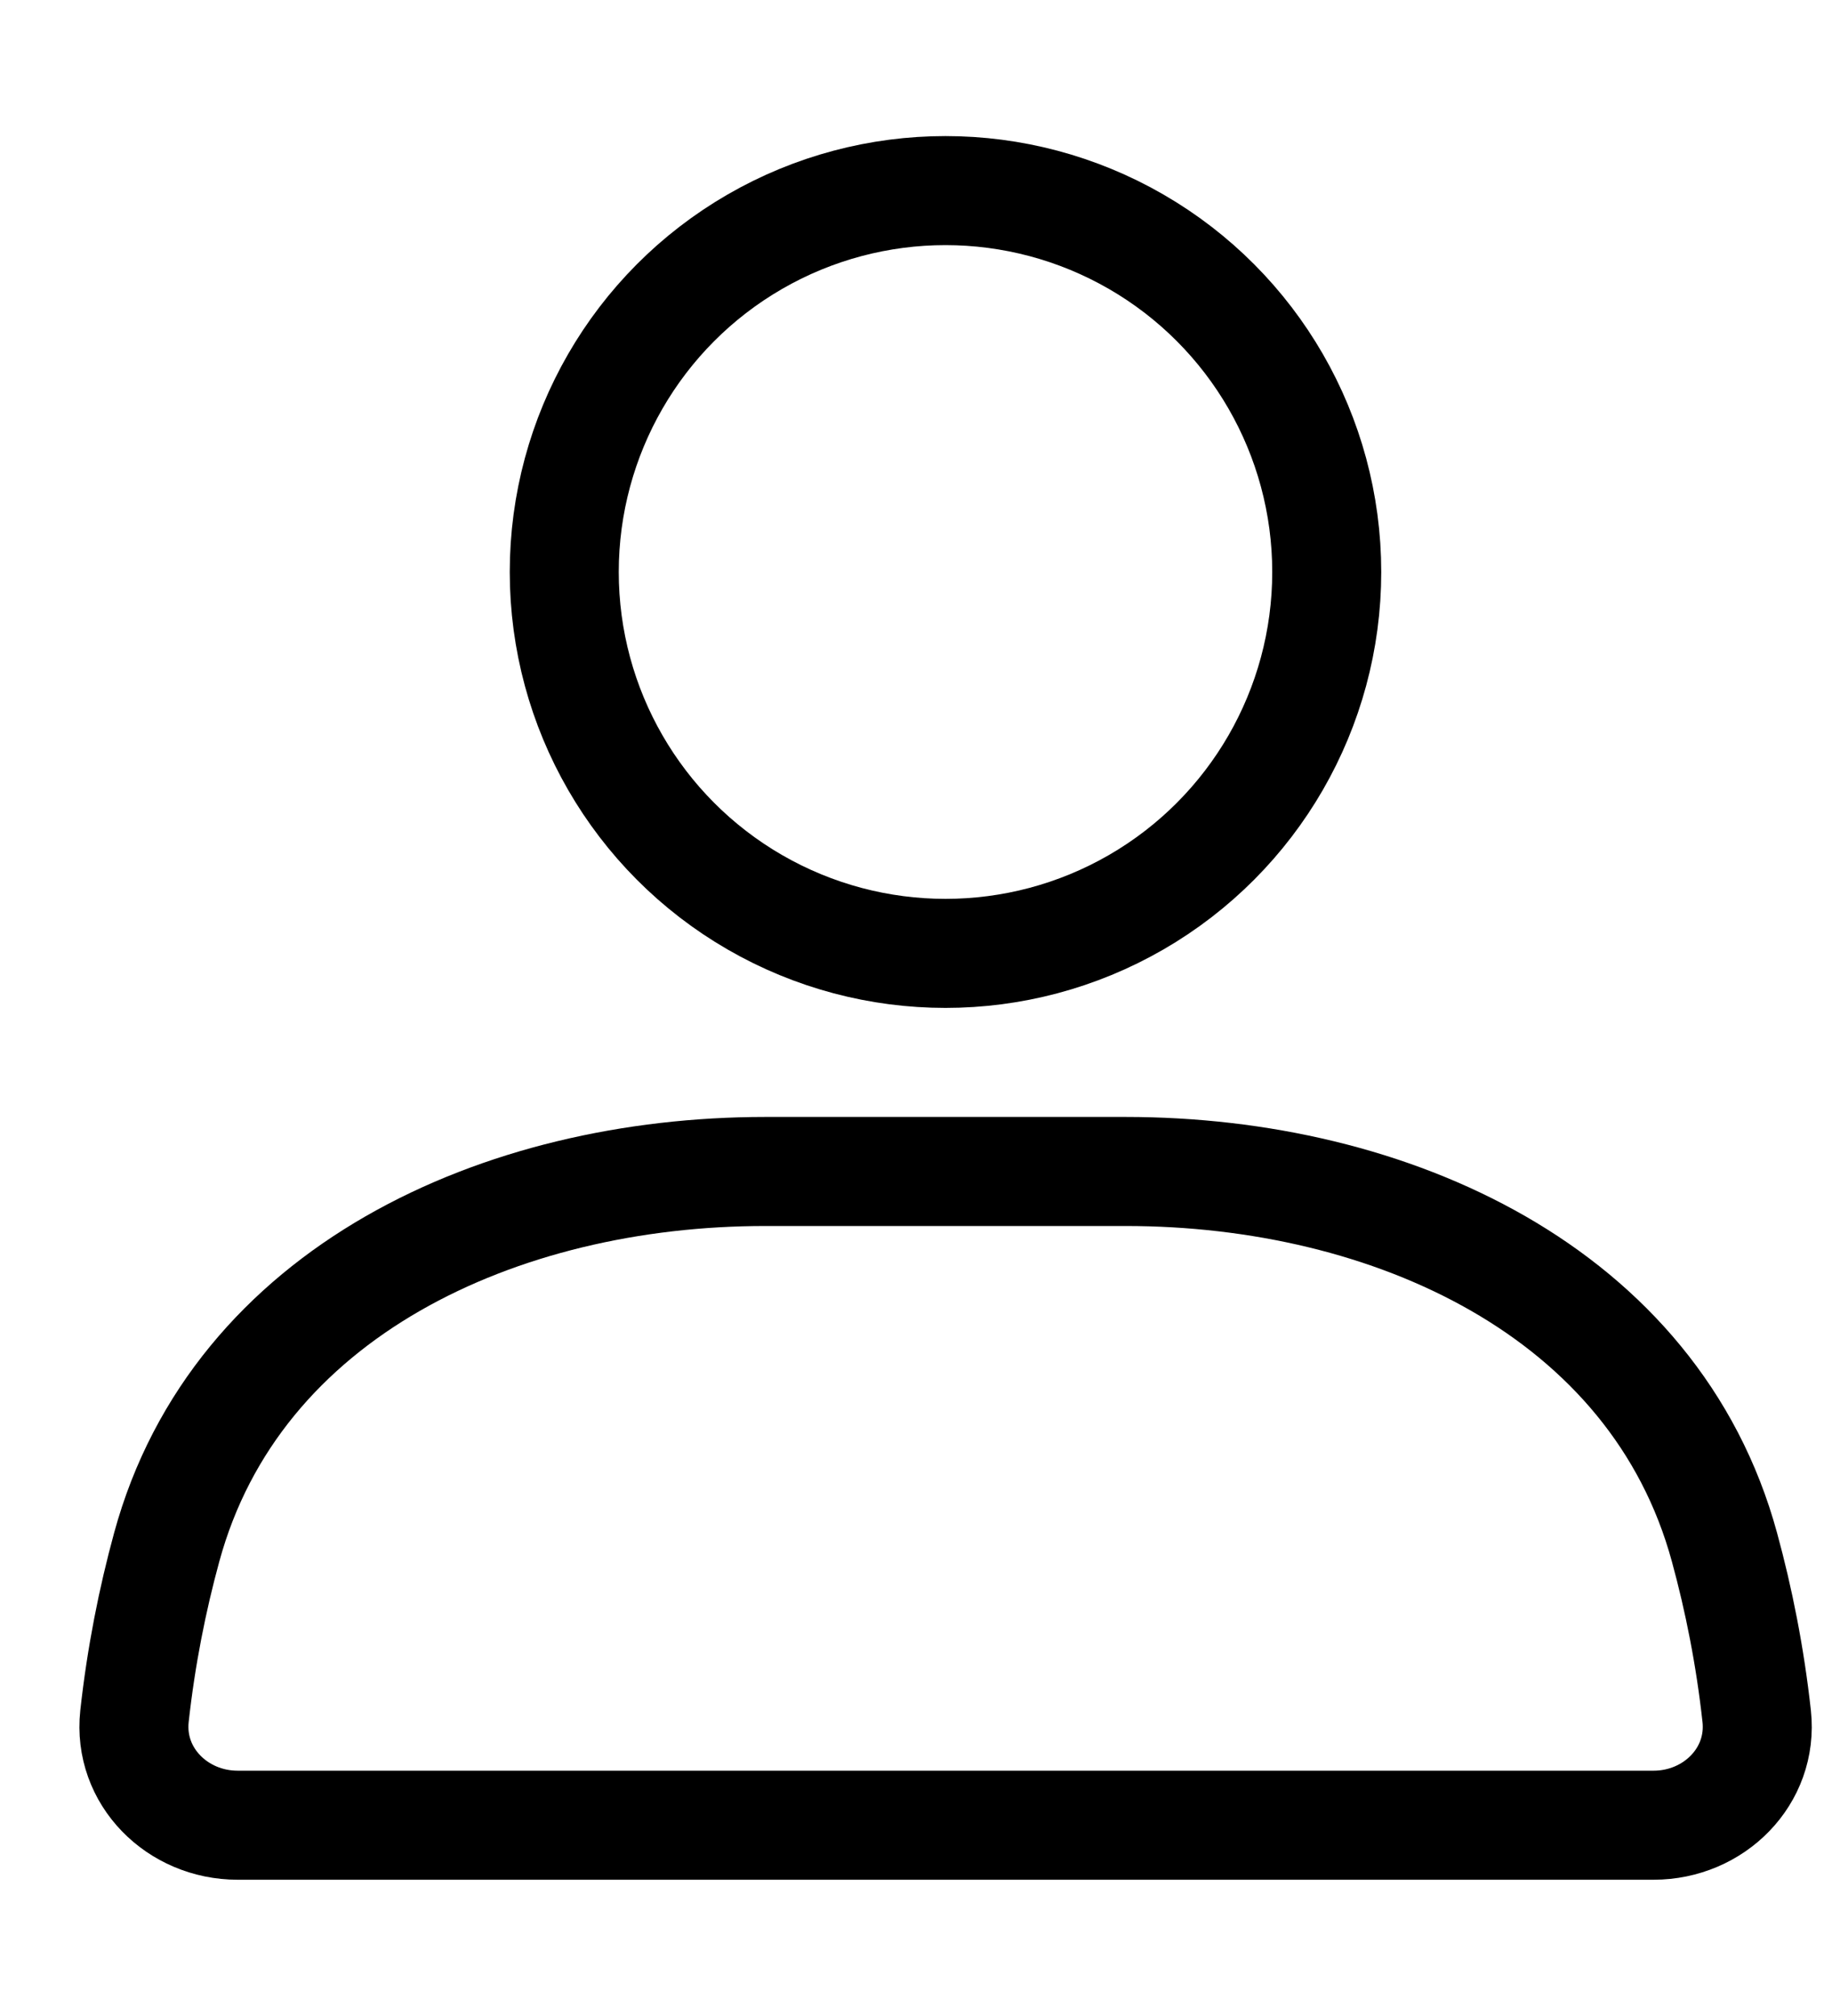
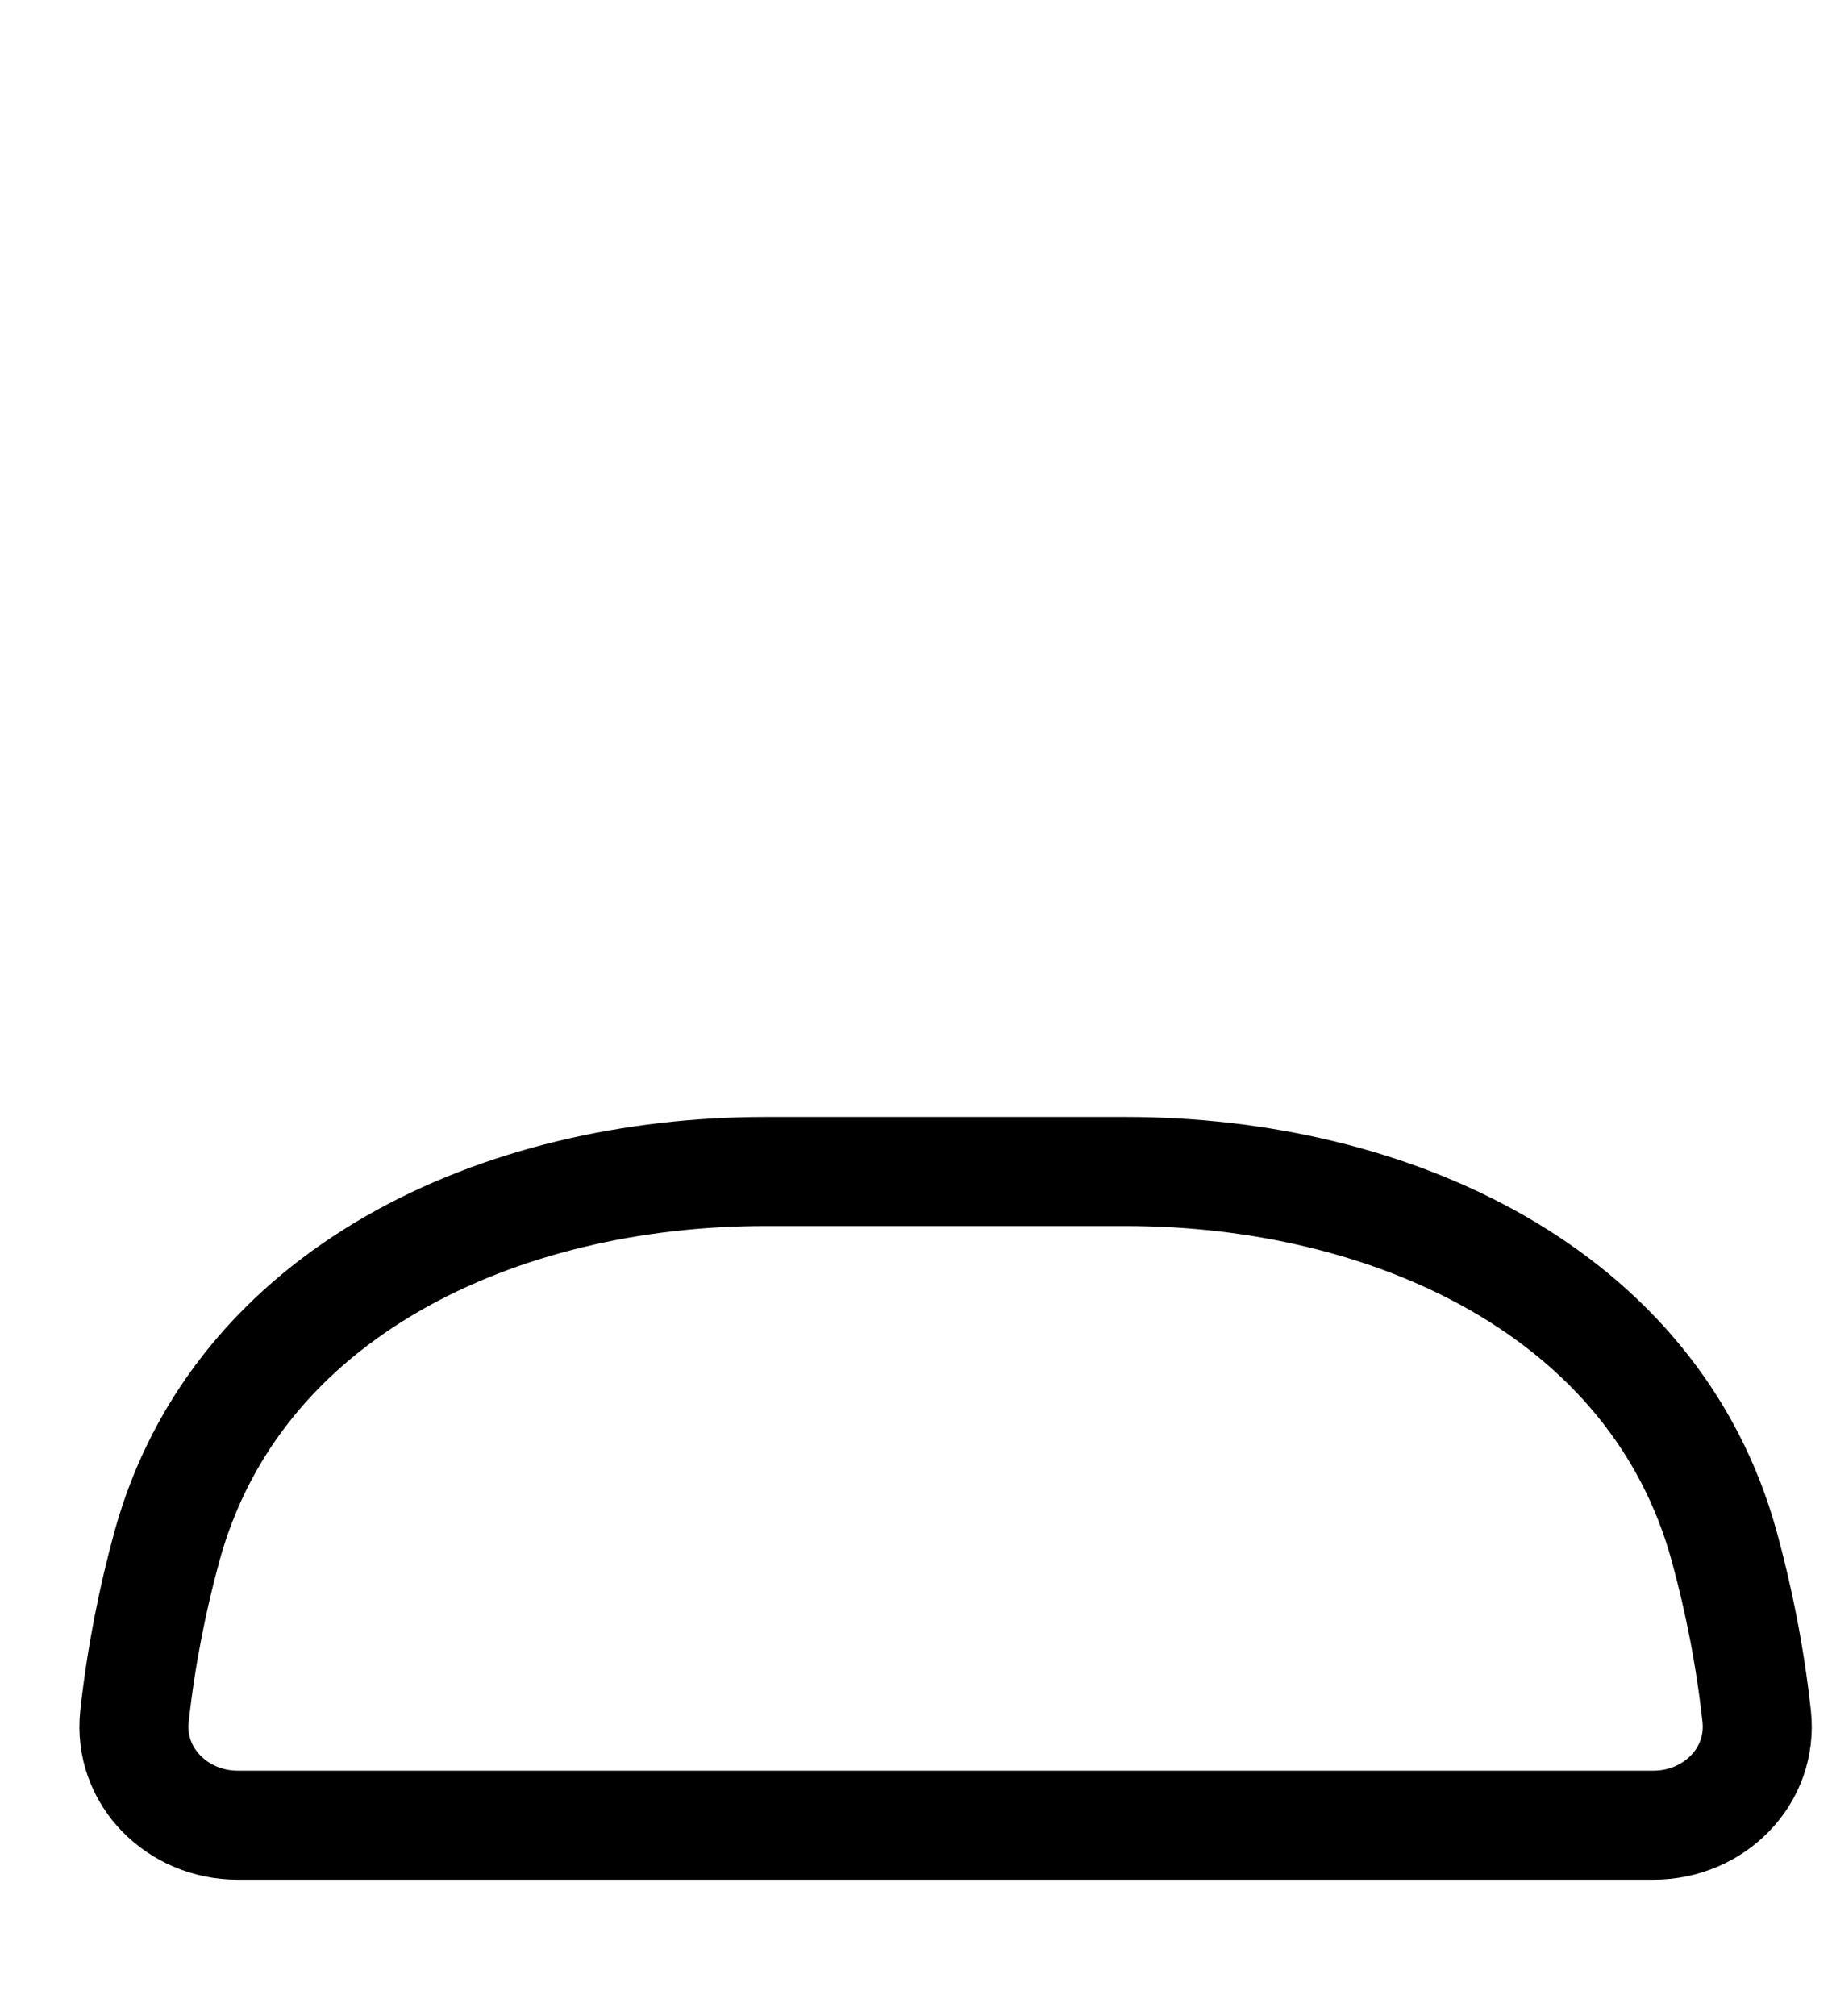
<svg xmlns="http://www.w3.org/2000/svg" width="10" height="11" viewBox="0 0 10 11" fill="none">
-   <circle cx="5.161" cy="3.121" r="2.081" stroke="black" stroke-width="0.595" stroke-linecap="round" />
  <path d="M0.91 8.442C1.29 7.048 2.732 6.392 4.177 6.392H6.145C7.59 6.392 9.033 7.048 9.413 8.442C9.491 8.727 9.553 9.037 9.589 9.365C9.624 9.692 9.355 9.959 9.026 9.959H1.297C0.968 9.959 0.699 9.692 0.734 9.365C0.77 9.037 0.832 8.727 0.91 8.442Z" stroke="black" stroke-width="0.595" stroke-linecap="round" />
</svg>